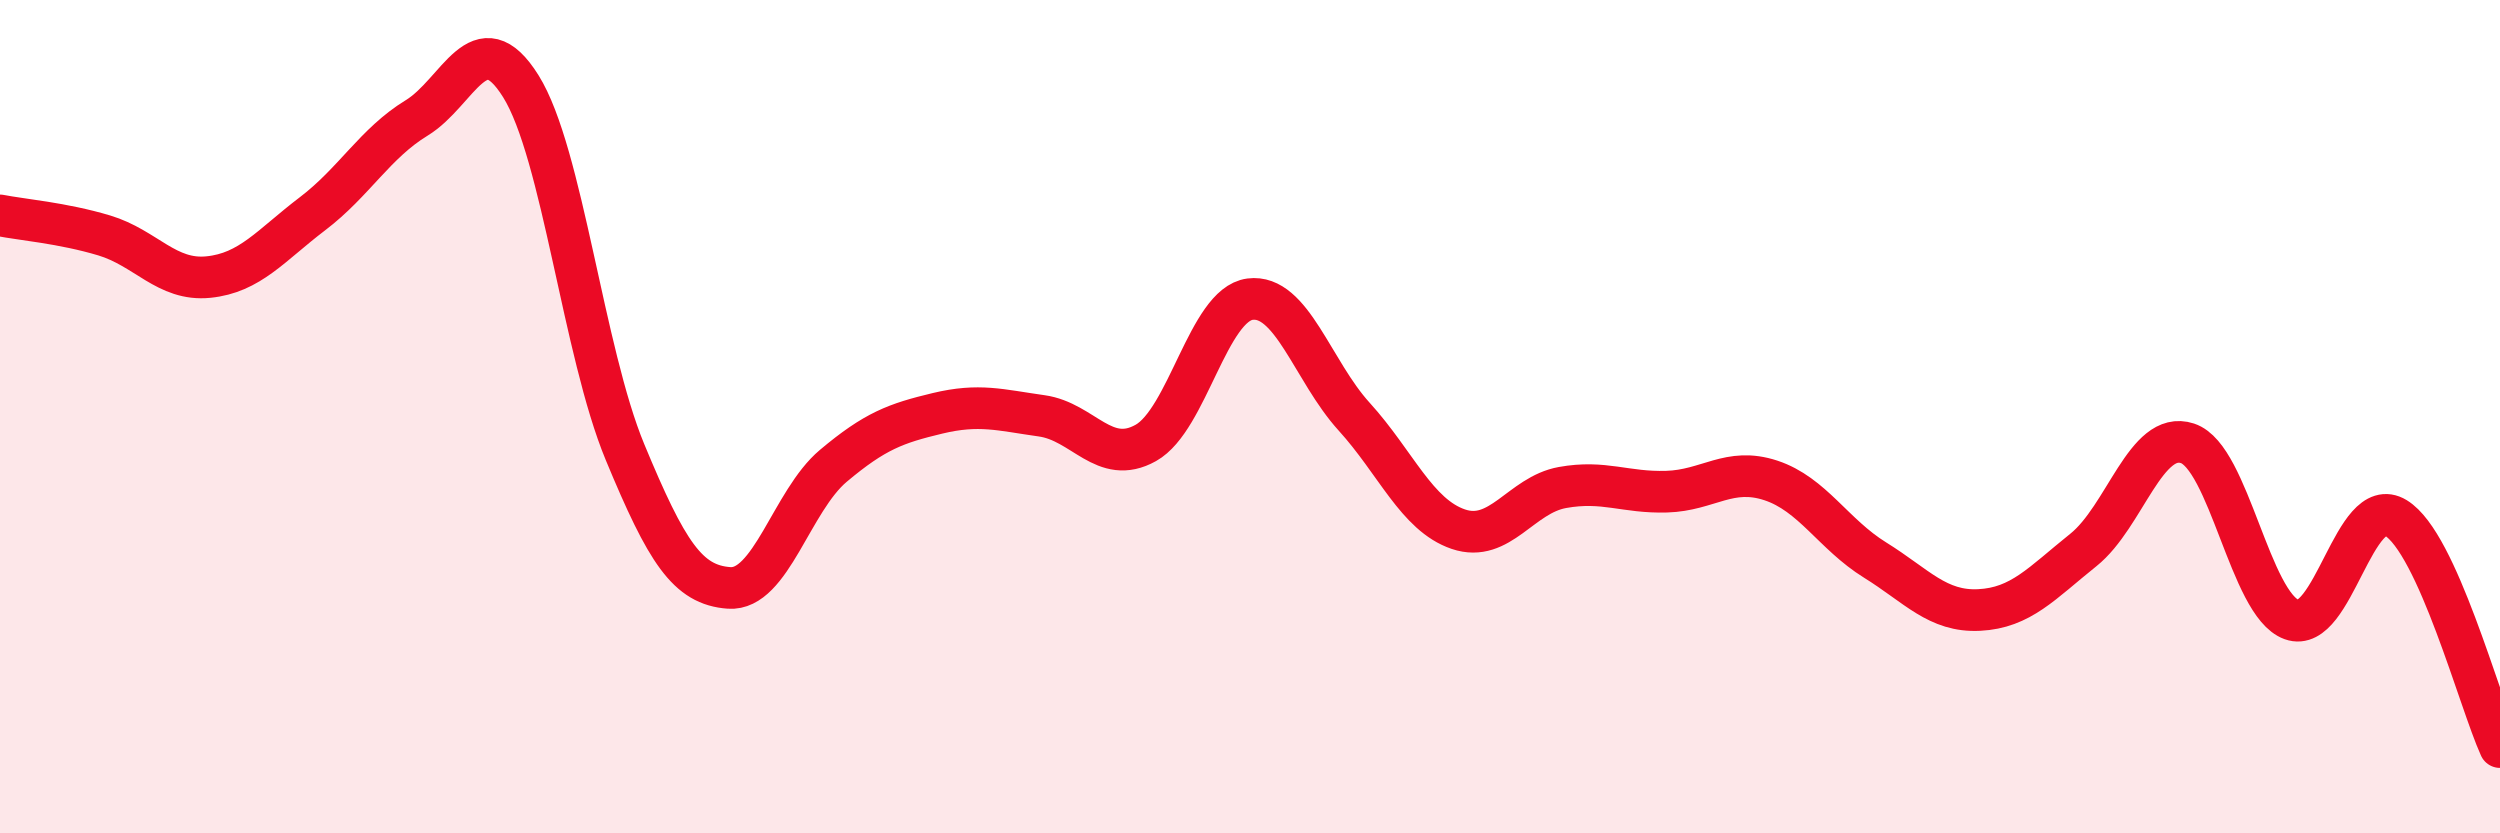
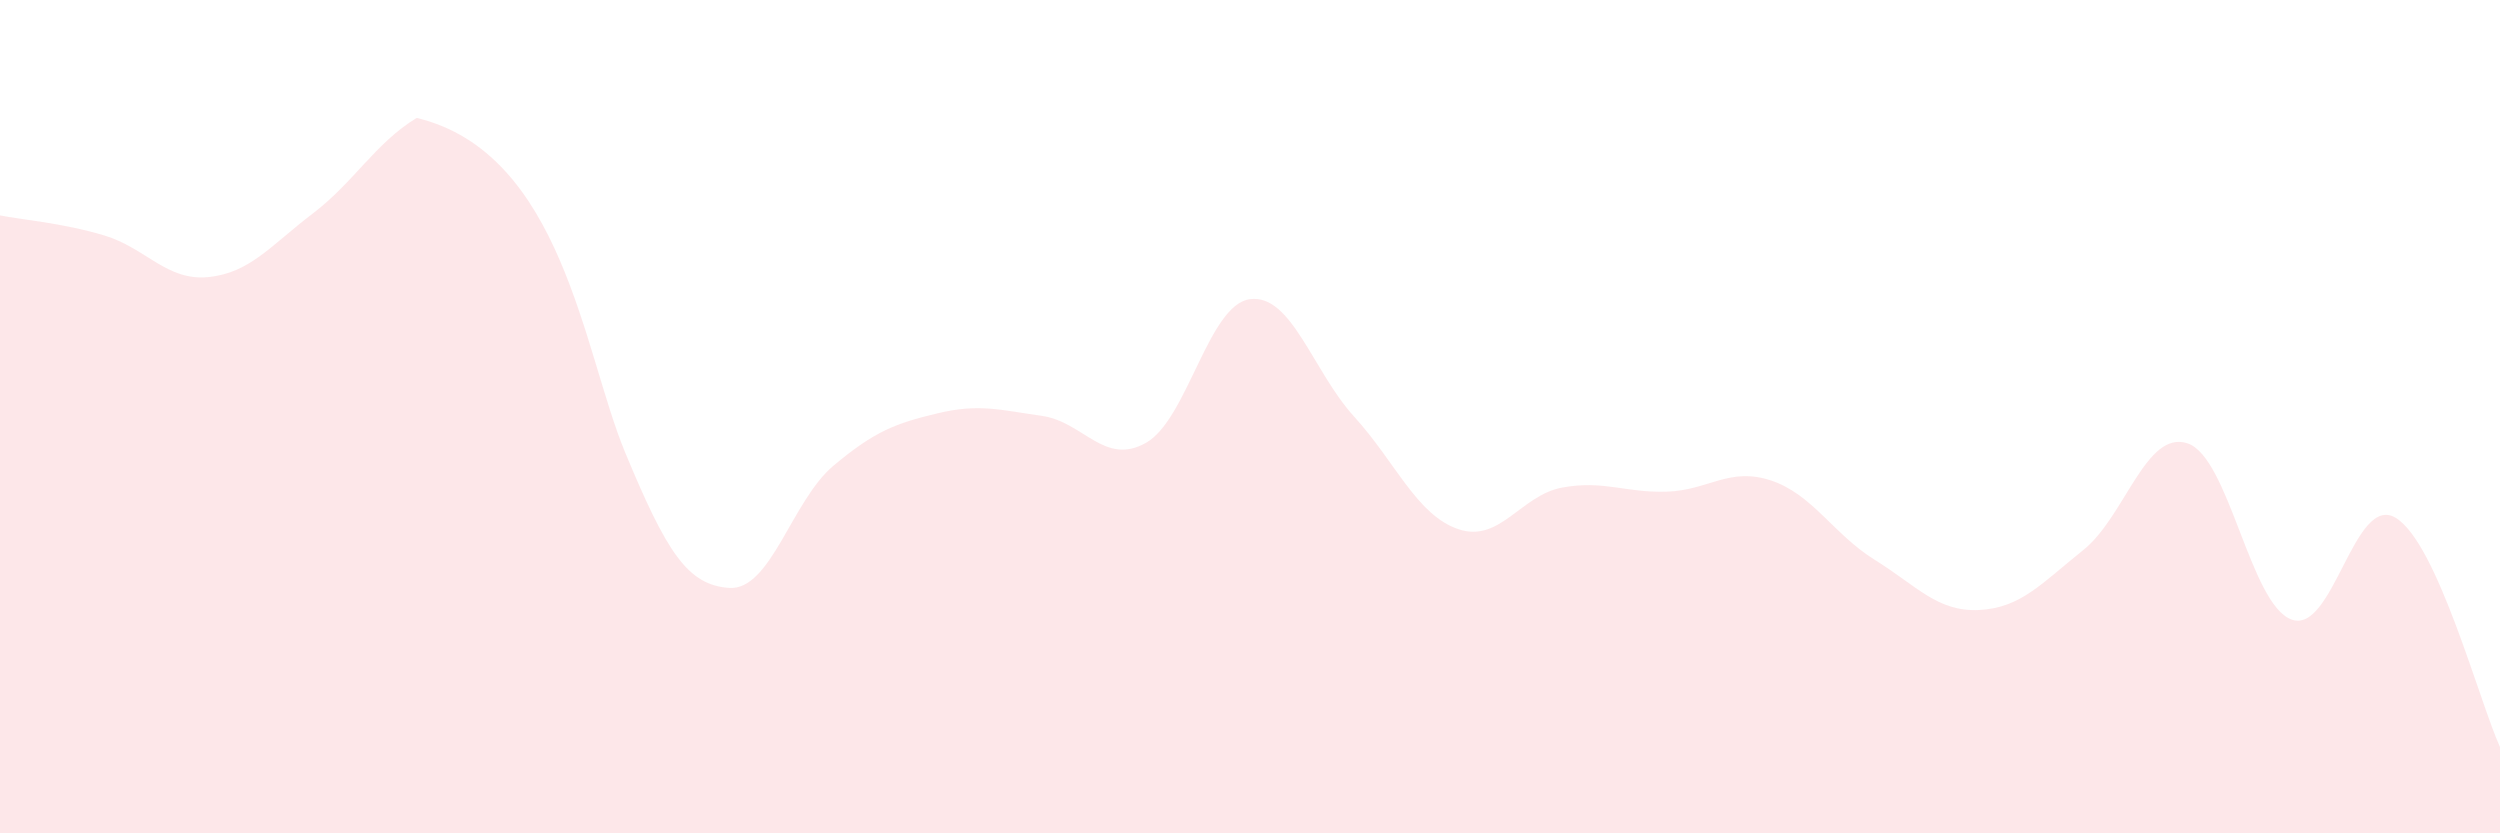
<svg xmlns="http://www.w3.org/2000/svg" width="60" height="20" viewBox="0 0 60 20">
-   <path d="M 0,5.17 C 0.5,5.27 1.5,5.35 2.5,5.65 C 3.5,5.95 4,6.75 5,6.65 C 6,6.55 6.5,5.89 7.5,5.13 C 8.5,4.37 9,3.44 10,2.83 C 11,2.22 11.5,0.47 12.5,2.07 C 13.5,3.67 14,8.44 15,10.85 C 16,13.26 16.5,14.04 17.5,14.11 C 18.5,14.18 19,12.02 20,11.18 C 21,10.34 21.5,10.16 22.5,9.92 C 23.5,9.68 24,9.84 25,9.98 C 26,10.12 26.5,11.19 27.5,10.63 C 28.5,10.07 29,7.31 30,7.18 C 31,7.05 31.5,8.9 32.5,10 C 33.5,11.1 34,12.36 35,12.7 C 36,13.04 36.5,11.88 37.5,11.7 C 38.5,11.52 39,11.83 40,11.8 C 41,11.77 41.5,11.2 42.5,11.53 C 43.5,11.86 44,12.82 45,13.44 C 46,14.06 46.5,14.69 47.5,14.64 C 48.5,14.59 49,14 50,13.2 C 51,12.4 51.5,10.31 52.5,10.64 C 53.5,10.97 54,14.51 55,14.87 C 56,15.23 56.5,11.82 57.5,12.43 C 58.5,13.04 59.5,16.83 60,17.93L60 20L0 20Z" fill="#EB0A25" opacity="0.1" stroke-linecap="round" stroke-linejoin="round" />
-   <path d="M 0,5.17 C 0.5,5.27 1.5,5.35 2.5,5.65 C 3.5,5.95 4,6.75 5,6.65 C 6,6.55 6.5,5.89 7.5,5.13 C 8.5,4.37 9,3.44 10,2.83 C 11,2.22 11.5,0.47 12.5,2.07 C 13.5,3.67 14,8.44 15,10.85 C 16,13.26 16.5,14.04 17.5,14.11 C 18.5,14.18 19,12.02 20,11.18 C 21,10.34 21.5,10.16 22.5,9.92 C 23.5,9.68 24,9.84 25,9.98 C 26,10.12 26.5,11.19 27.5,10.63 C 28.5,10.07 29,7.31 30,7.18 C 31,7.05 31.5,8.9 32.5,10 C 33.5,11.1 34,12.36 35,12.7 C 36,13.04 36.5,11.88 37.5,11.7 C 38.5,11.52 39,11.83 40,11.8 C 41,11.77 41.5,11.2 42.5,11.53 C 43.5,11.86 44,12.82 45,13.44 C 46,14.06 46.5,14.69 47.5,14.64 C 48.5,14.59 49,14 50,13.2 C 51,12.4 51.5,10.31 52.5,10.64 C 53.5,10.97 54,14.51 55,14.87 C 56,15.23 56.5,11.82 57.5,12.43 C 58.5,13.04 59.5,16.83 60,17.93" stroke="#EB0A25" stroke-width="1" fill="none" stroke-linecap="round" stroke-linejoin="round" />
+   <path d="M 0,5.17 C 0.5,5.27 1.5,5.35 2.5,5.65 C 3.5,5.95 4,6.75 5,6.65 C 6,6.55 6.5,5.89 7.5,5.13 C 8.5,4.37 9,3.44 10,2.83 C 13.5,3.67 14,8.44 15,10.85 C 16,13.26 16.5,14.04 17.5,14.11 C 18.5,14.18 19,12.02 20,11.18 C 21,10.34 21.5,10.16 22.5,9.92 C 23.5,9.68 24,9.84 25,9.98 C 26,10.12 26.5,11.19 27.5,10.63 C 28.5,10.07 29,7.31 30,7.18 C 31,7.05 31.5,8.9 32.5,10 C 33.5,11.1 34,12.36 35,12.7 C 36,13.04 36.5,11.88 37.5,11.7 C 38.5,11.52 39,11.83 40,11.8 C 41,11.77 41.5,11.2 42.5,11.53 C 43.5,11.86 44,12.82 45,13.44 C 46,14.06 46.5,14.69 47.5,14.64 C 48.5,14.59 49,14 50,13.2 C 51,12.4 51.5,10.31 52.5,10.64 C 53.5,10.97 54,14.51 55,14.87 C 56,15.23 56.5,11.82 57.5,12.43 C 58.5,13.04 59.5,16.83 60,17.93L60 20L0 20Z" fill="#EB0A25" opacity="0.1" stroke-linecap="round" stroke-linejoin="round" />
</svg>